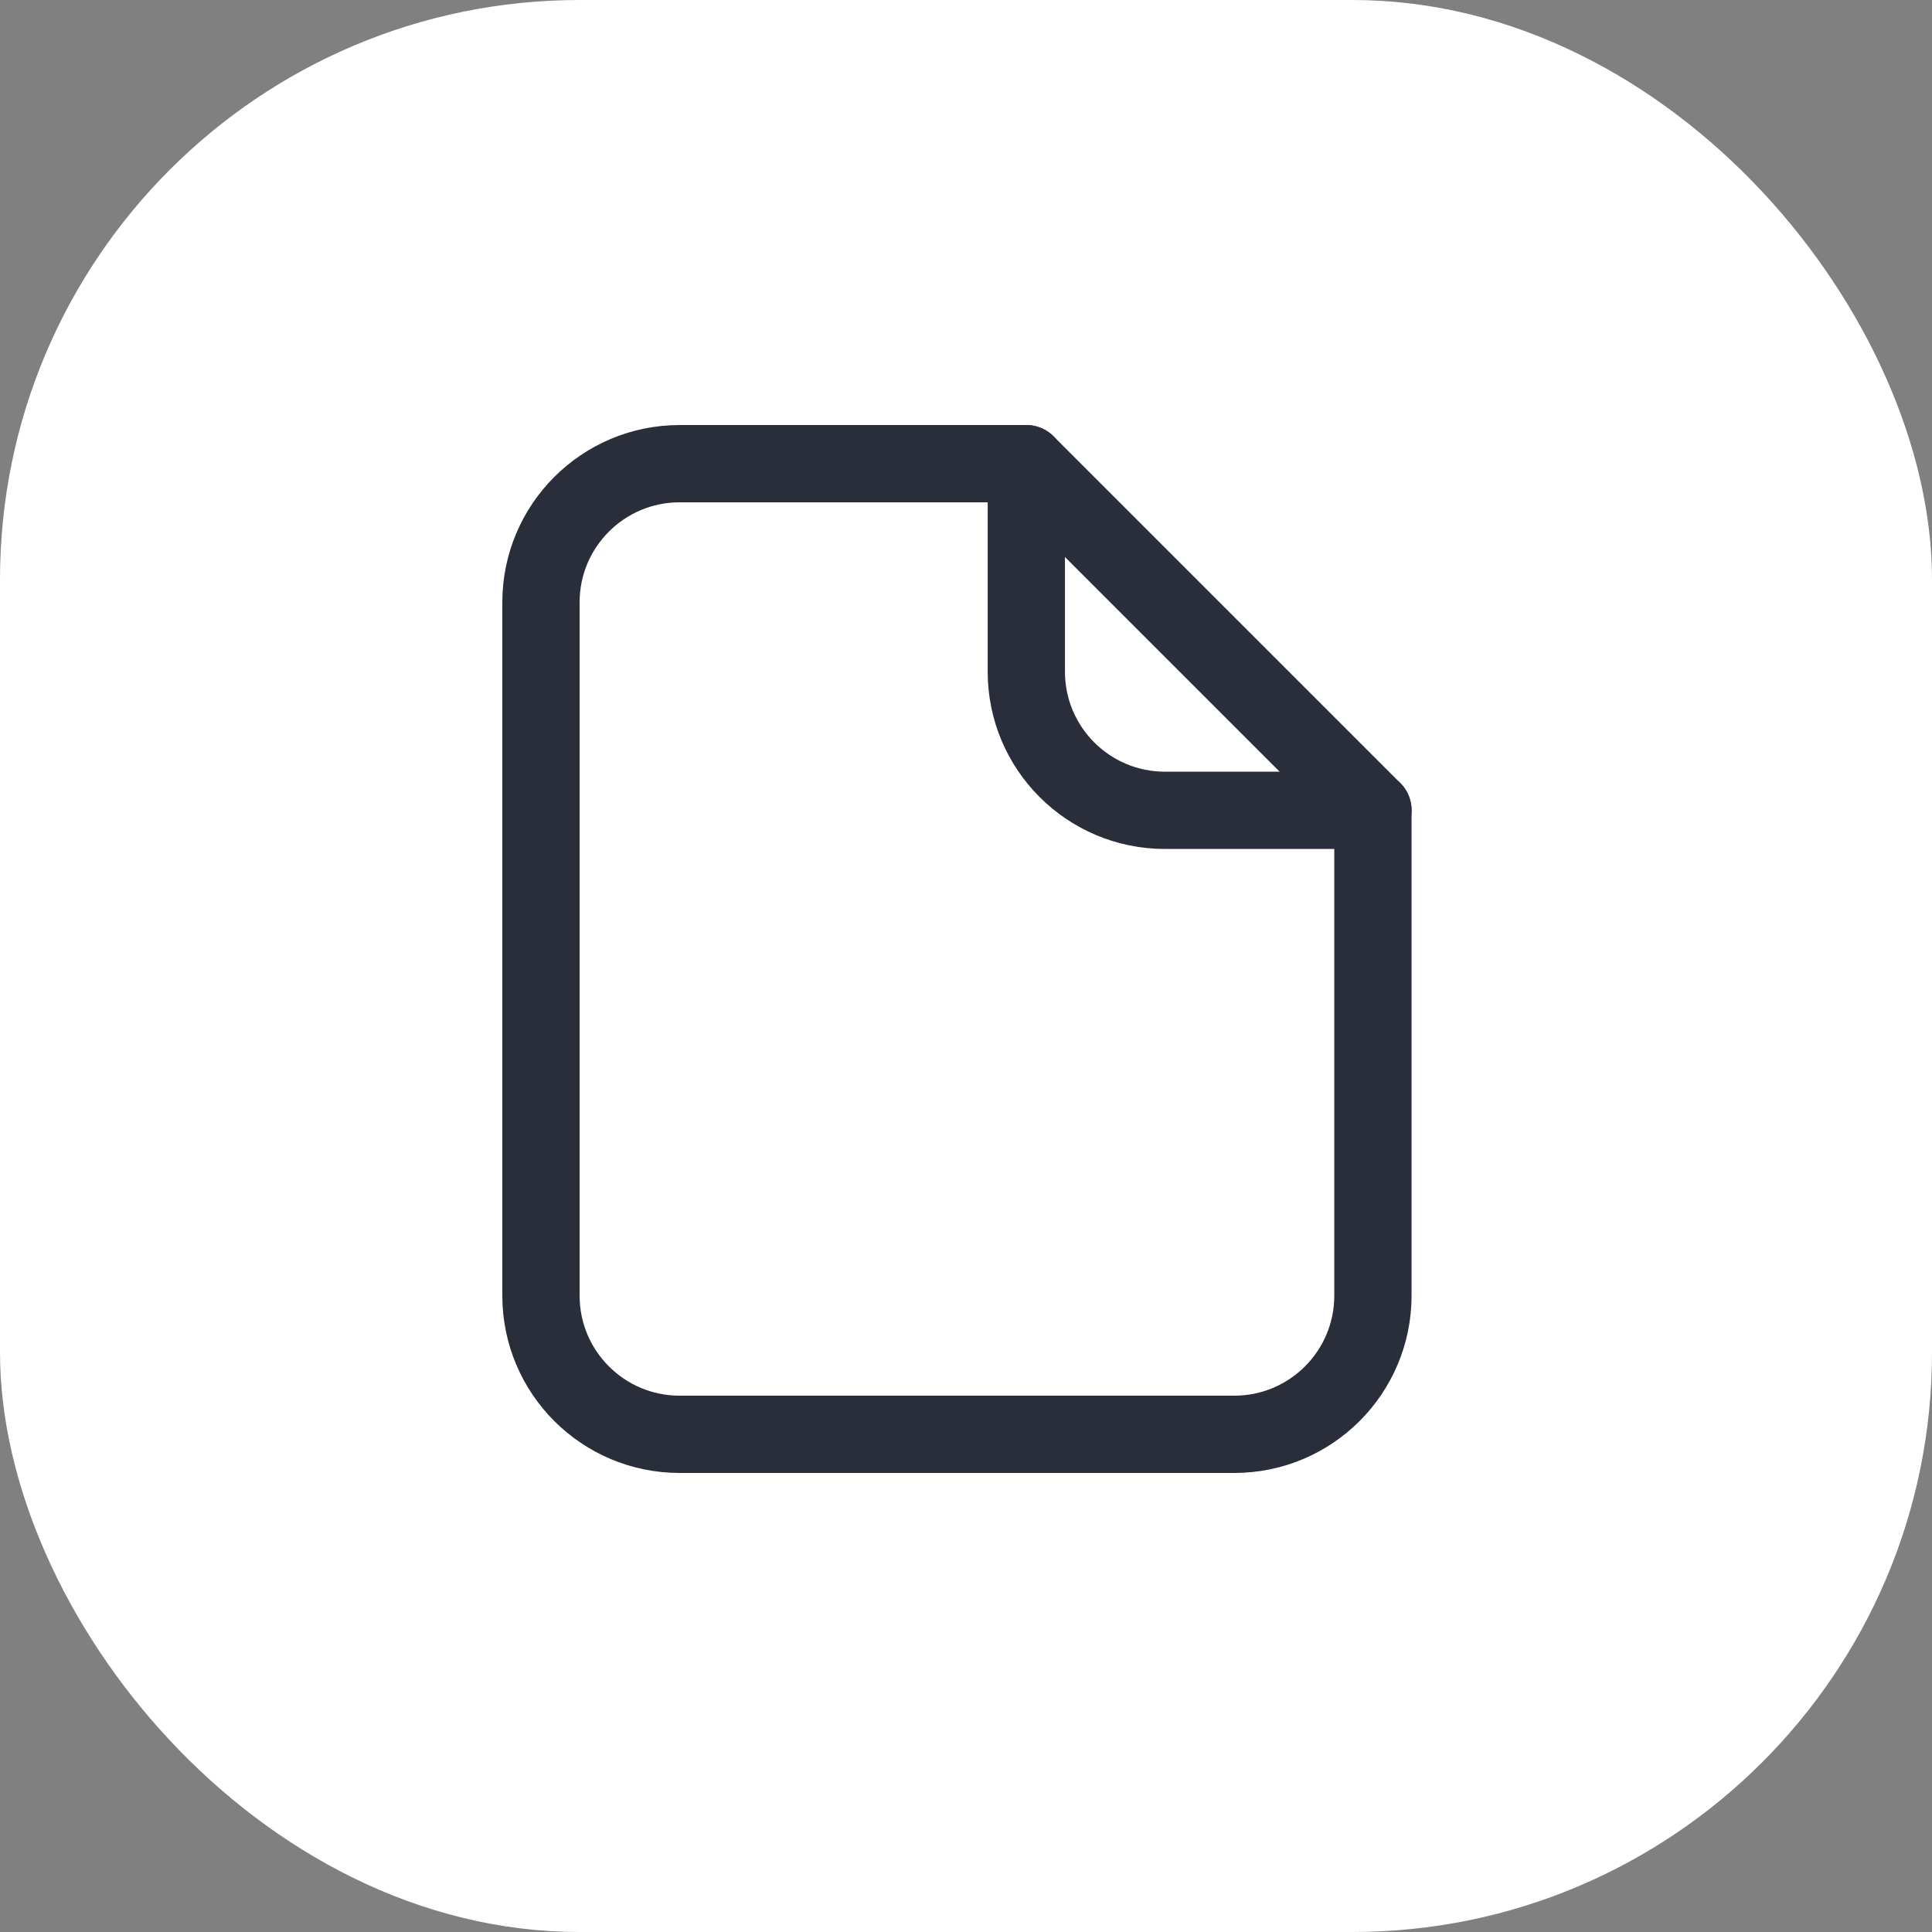
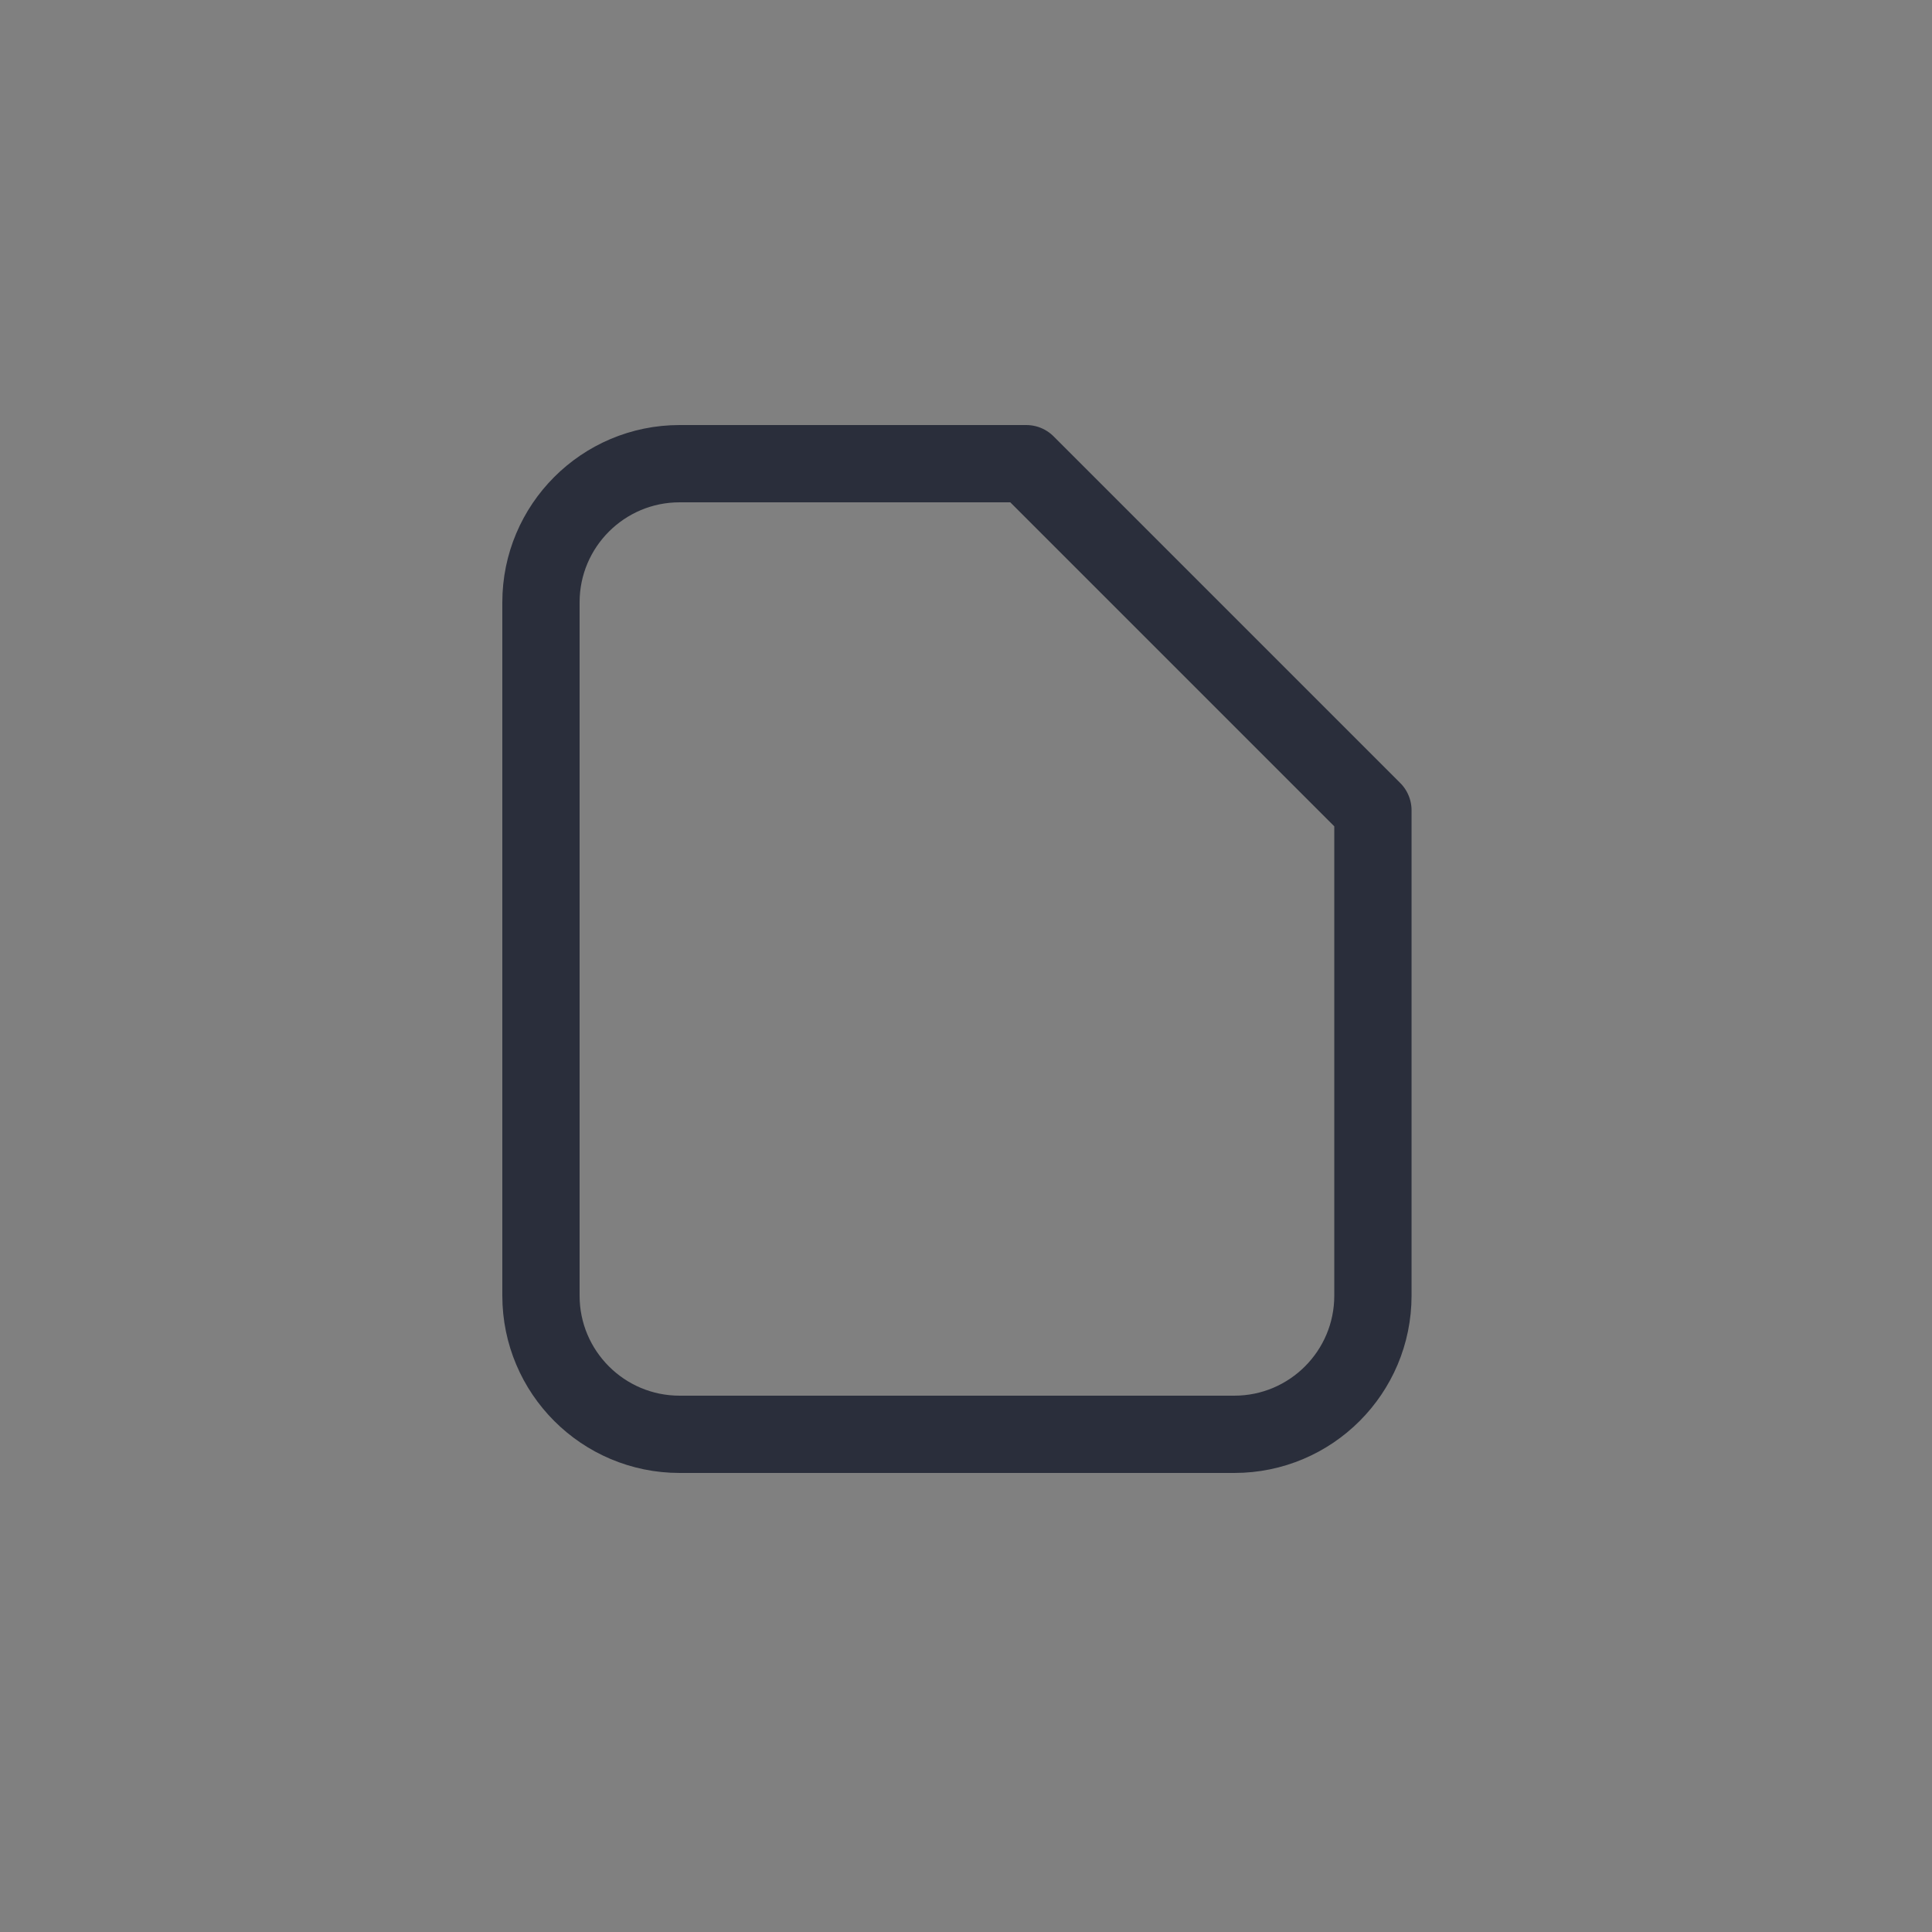
<svg xmlns="http://www.w3.org/2000/svg" width="50" height="50" viewBox="0 0 50 50" fill="none">
  <rect x="0" y="0" width="50" height="50" fill="#808080" stroke="none" />
-   <rect x="0.5" y="0.5" width="49" height="49" rx="14.5" fill="white" stroke="white" />
  <path fill-rule="evenodd" clip-rule="evenodd" d="M35.531 33.531V20.971L26.56 12H17.589C15.607 12 14 13.607 14 15.589V33.531C14 35.513 15.607 37.12 17.589 37.12H31.943C33.925 37.12 35.531 35.513 35.531 33.531Z" stroke="#2A2E3B" stroke-width="2" stroke-linecap="round" stroke-linejoin="round" />
-   <path d="M26.561 12V17.383C26.561 19.365 28.167 20.971 30.149 20.971H35.532" stroke="#2A2E3B" stroke-width="2" stroke-linecap="round" stroke-linejoin="round" />
</svg>